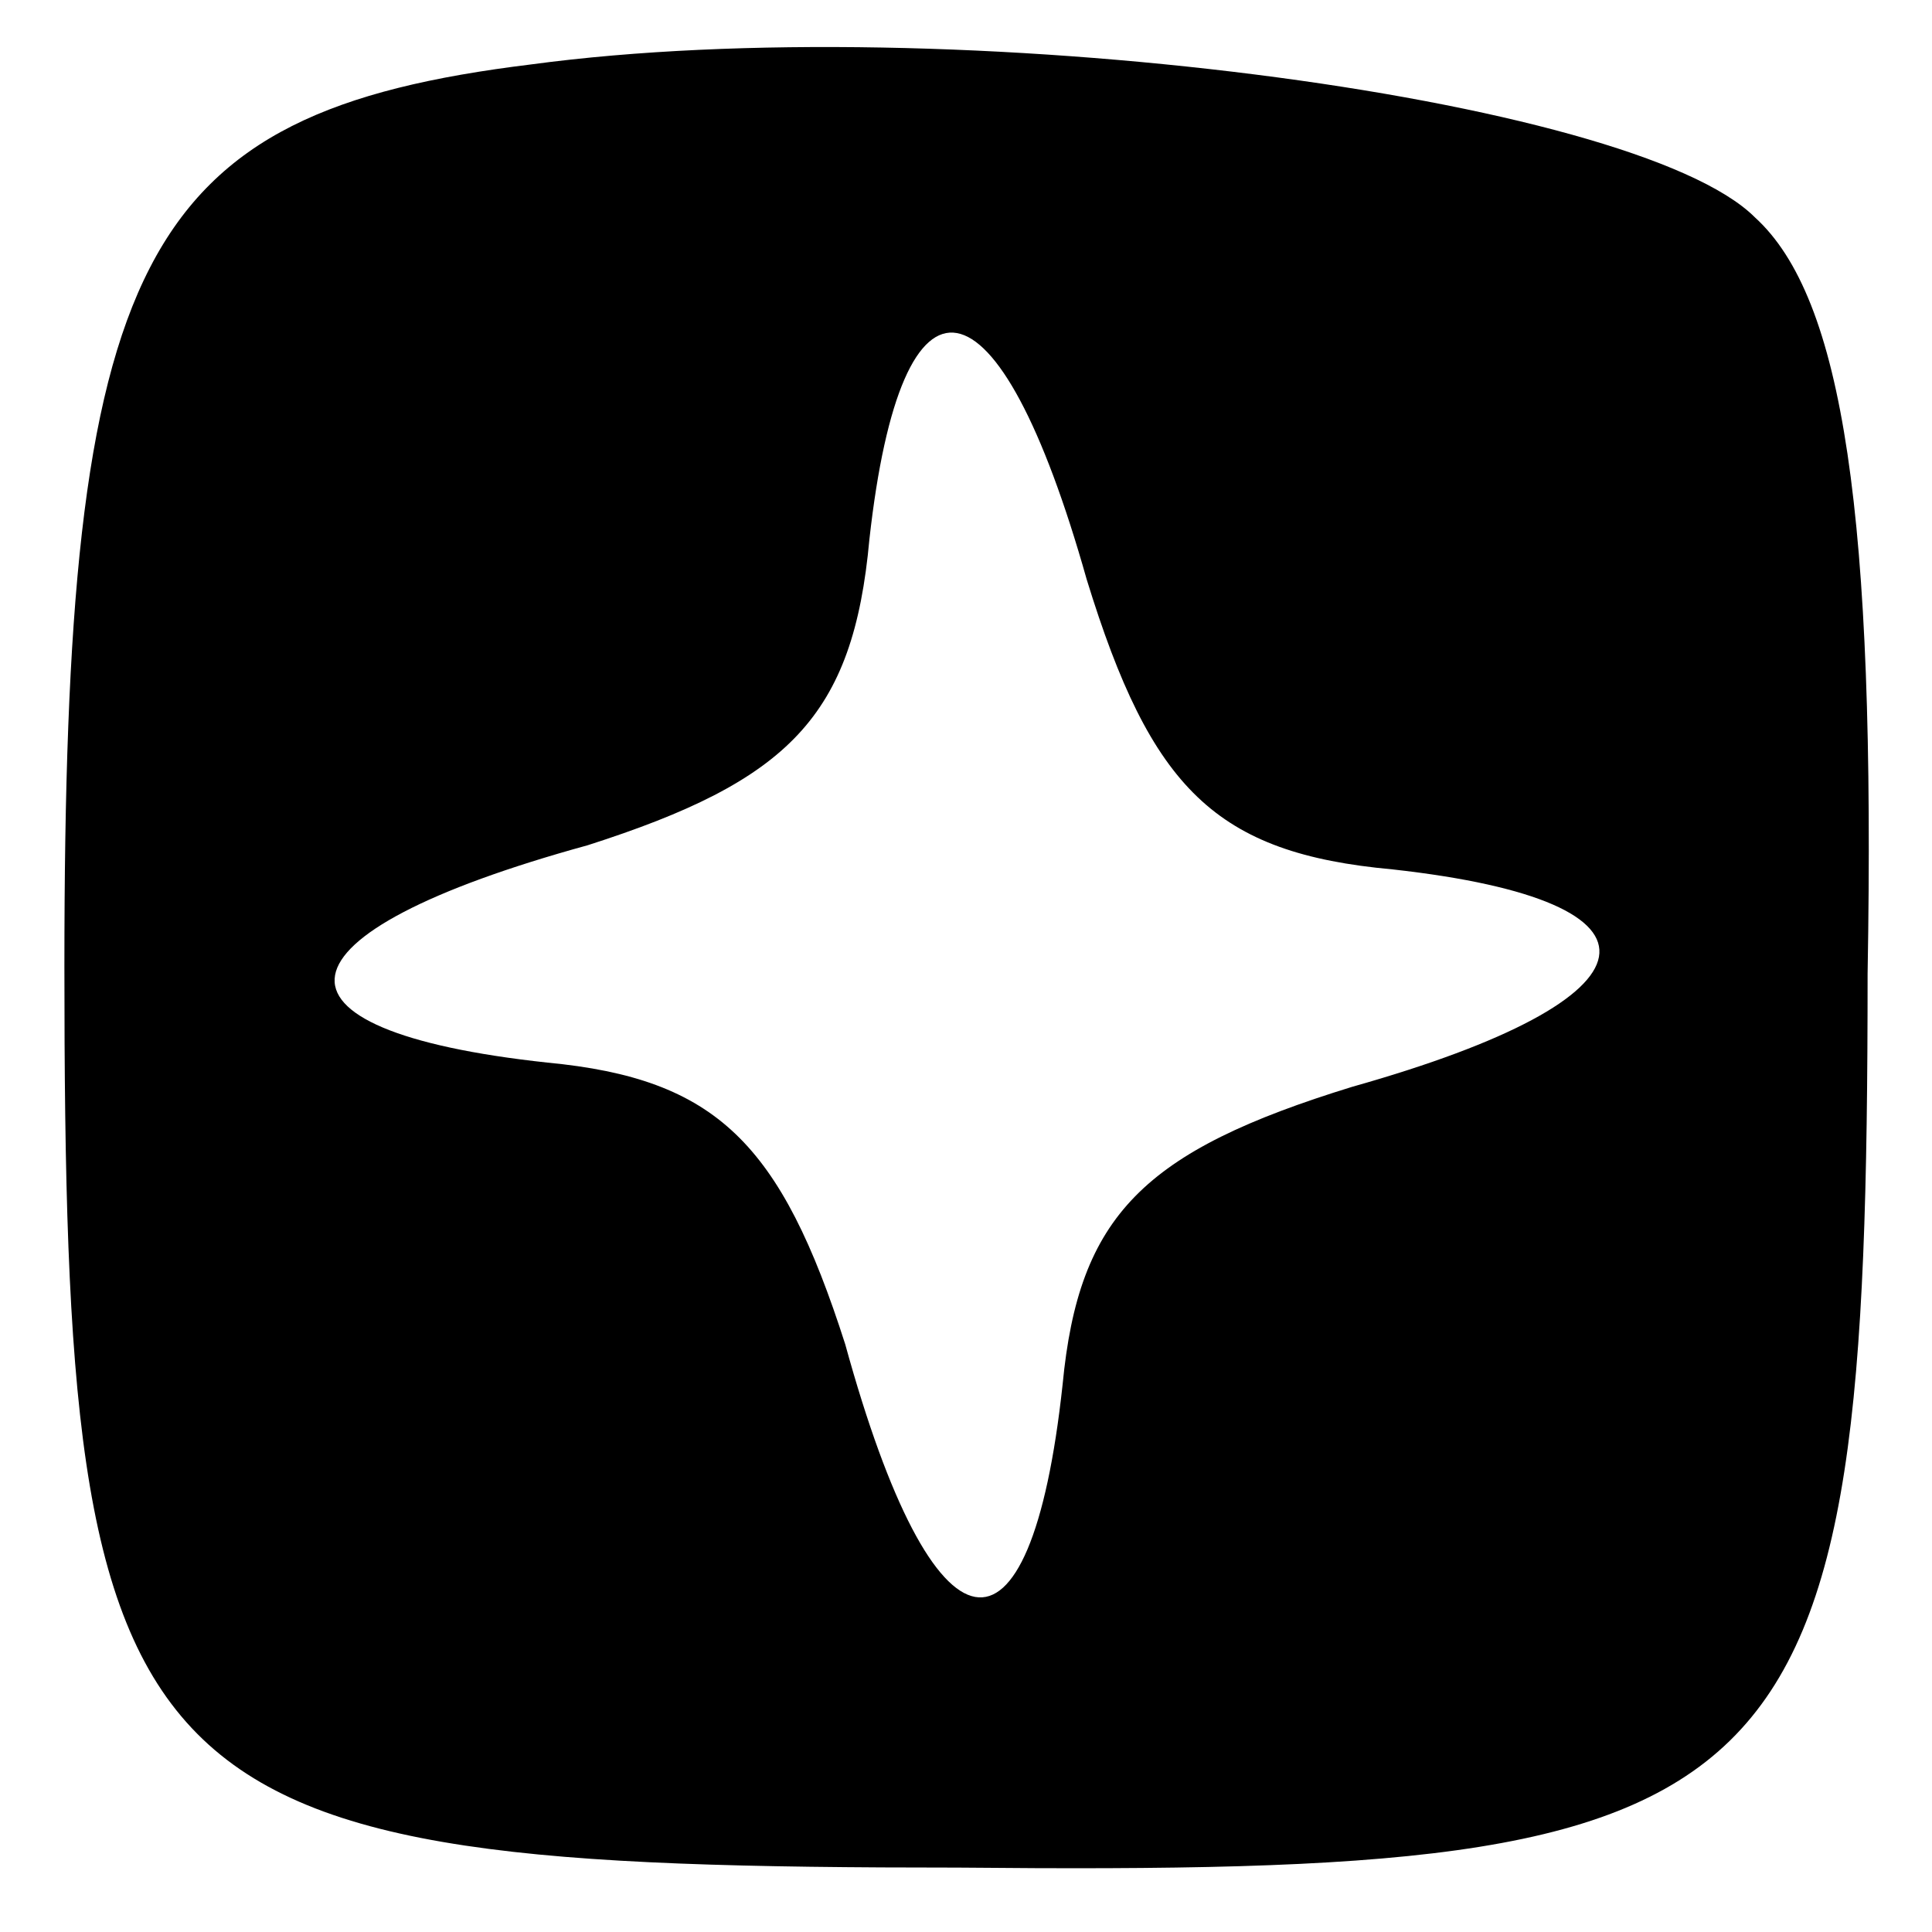
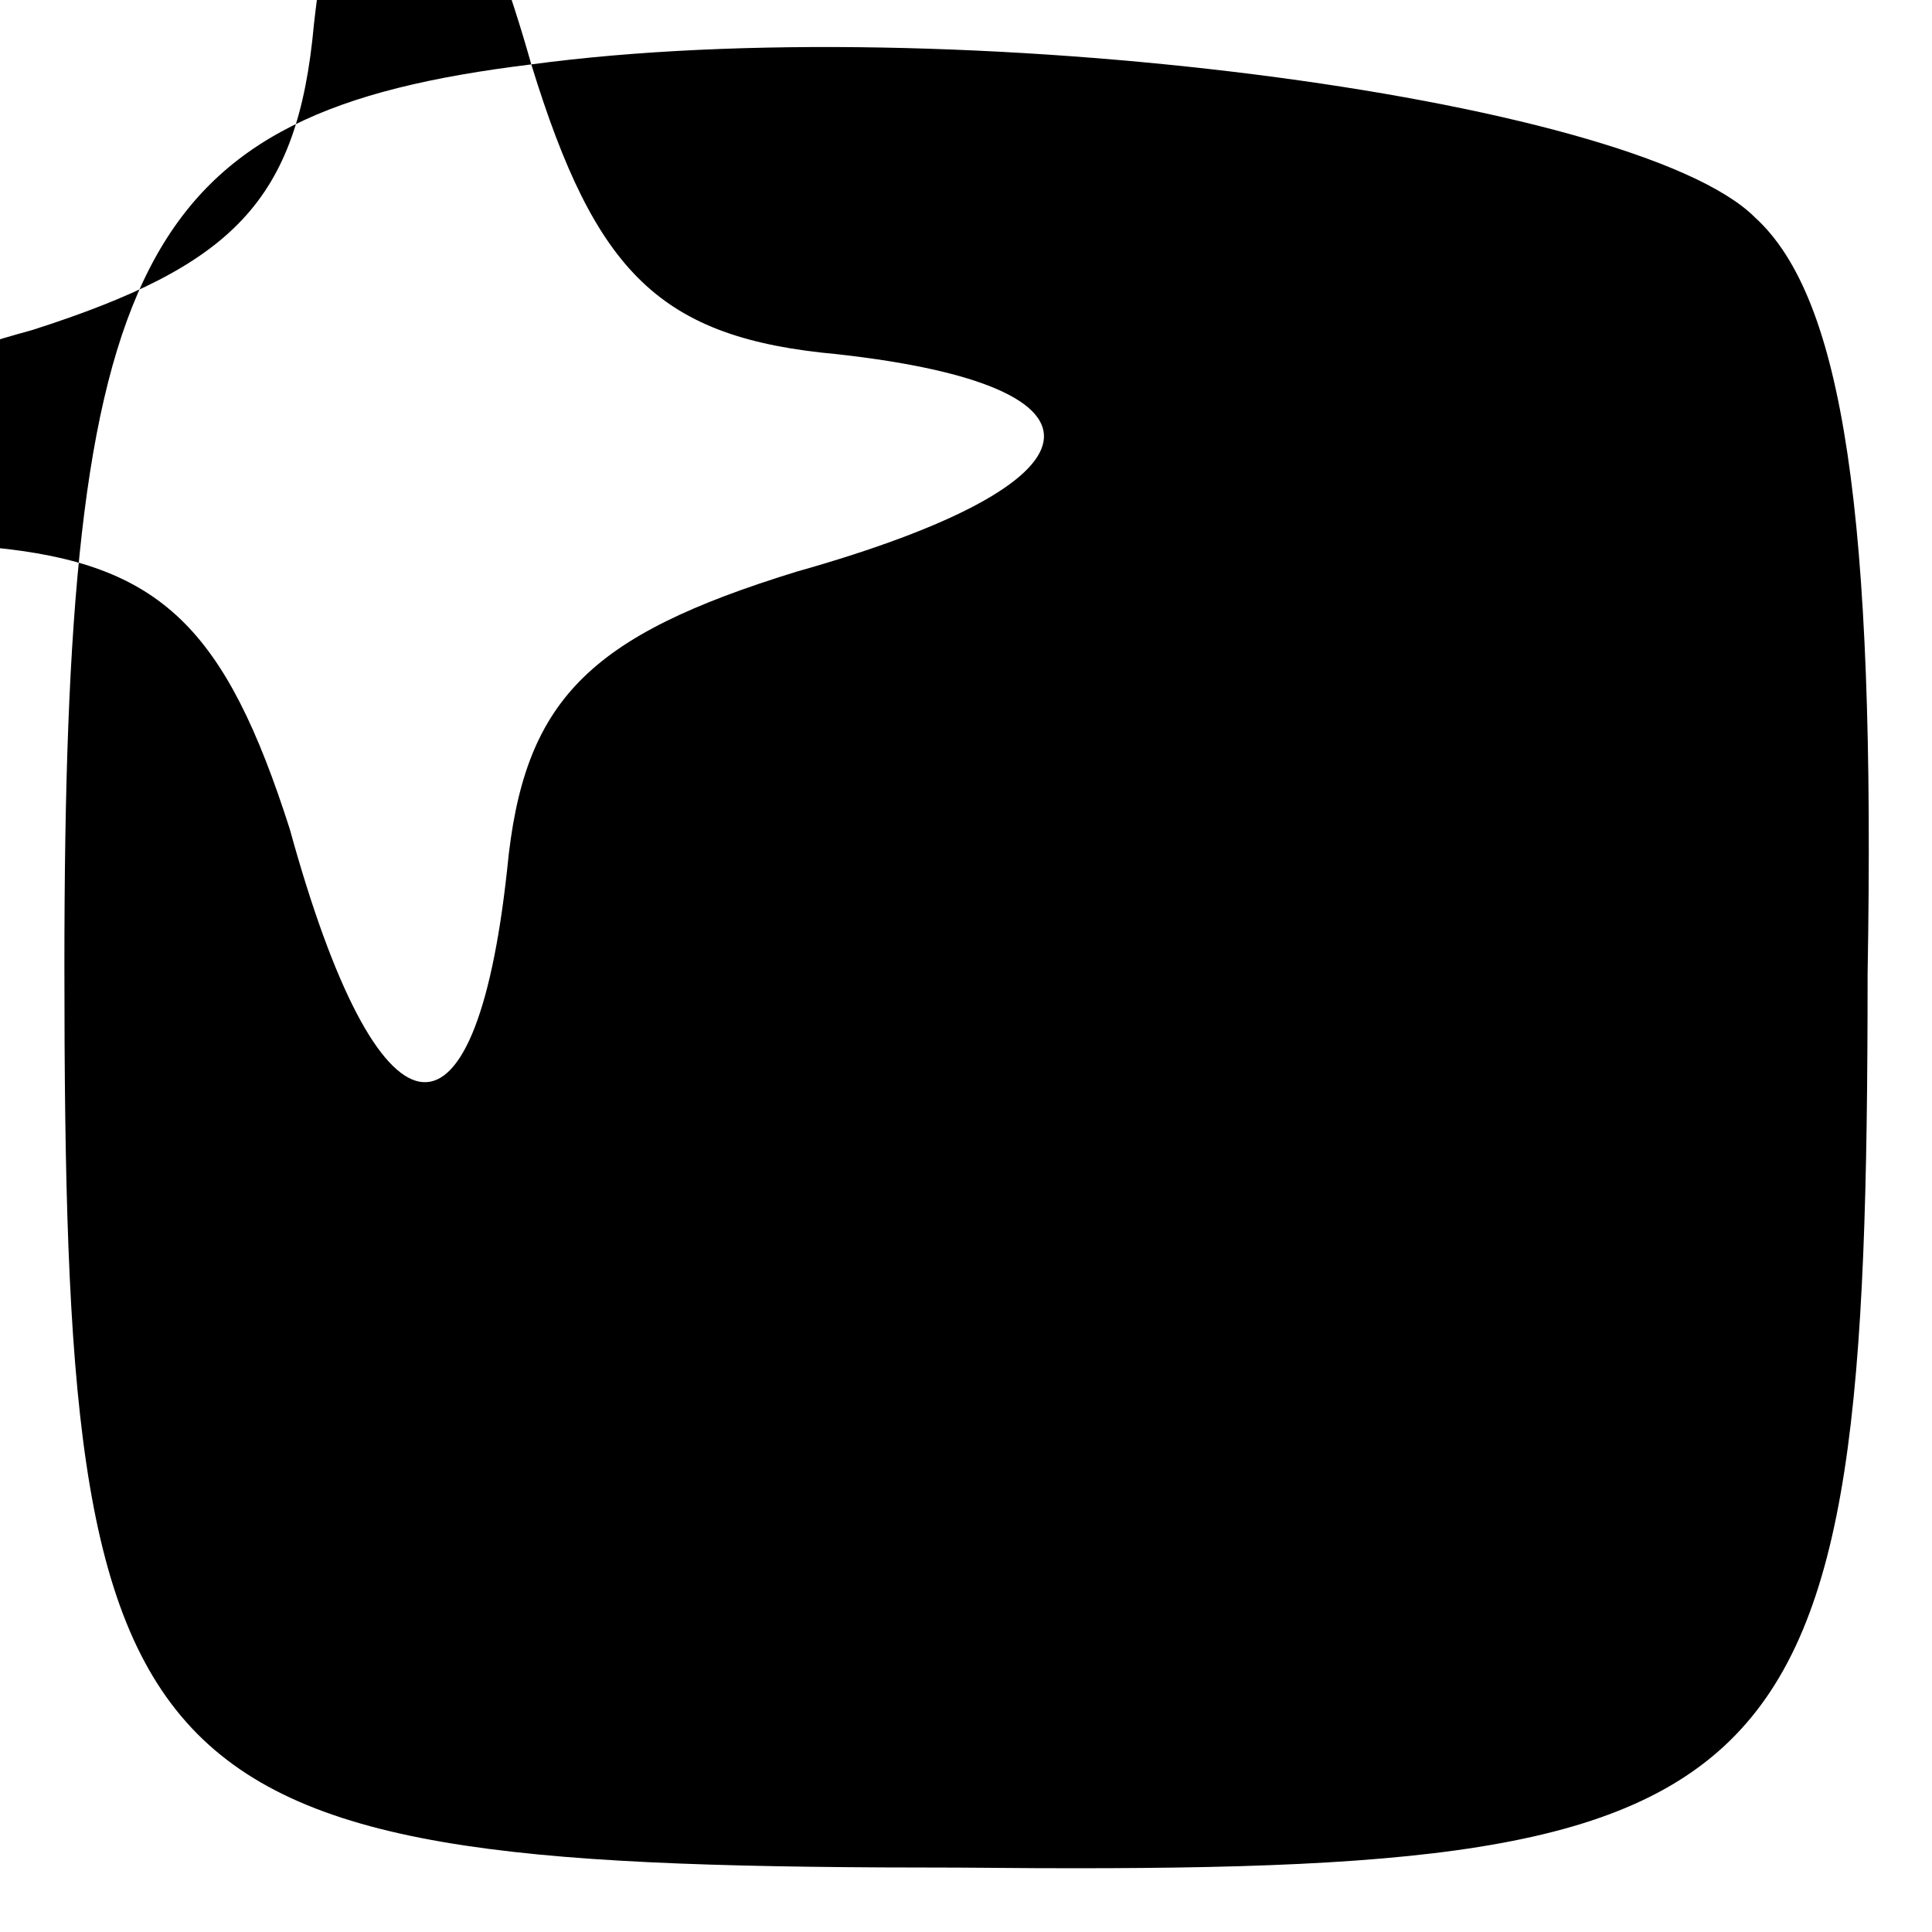
<svg xmlns="http://www.w3.org/2000/svg" version="1.0" width="24pt" height="24pt" viewBox="0 0 24 24" preserveAspectRatio="xMidYMid meet">
  <g transform="translate(0,24) scale(0.1,-0.1)" fill="#000000" stroke="none">
-     <path d="M66 232 c-49 -6 -58 -24 -58 -112 0 -105 7 -112 111 -112 105 -1 113 6 113 111 1 57 -3 84 -14 94 -15 15 -100 26 -152 19z m69 -64 c8 -26 16 -34 38 -36 36 -4 34 -16 -5 -27 -26 -8 -34 -16 -36 -37 -4 -37 -16 -35 -27 5 -8 25 -16 33 -37 35 -37 4 -35 16 5 27 25 8 33 16 35 38 4 36 16 34 27 -5z" />
+     <path d="M66 232 c-49 -6 -58 -24 -58 -112 0 -105 7 -112 111 -112 105 -1 113 6 113 111 1 57 -3 84 -14 94 -15 15 -100 26 -152 19z c8 -26 16 -34 38 -36 36 -4 34 -16 -5 -27 -26 -8 -34 -16 -36 -37 -4 -37 -16 -35 -27 5 -8 25 -16 33 -37 35 -37 4 -35 16 5 27 25 8 33 16 35 38 4 36 16 34 27 -5z" />
  </g>
</svg>